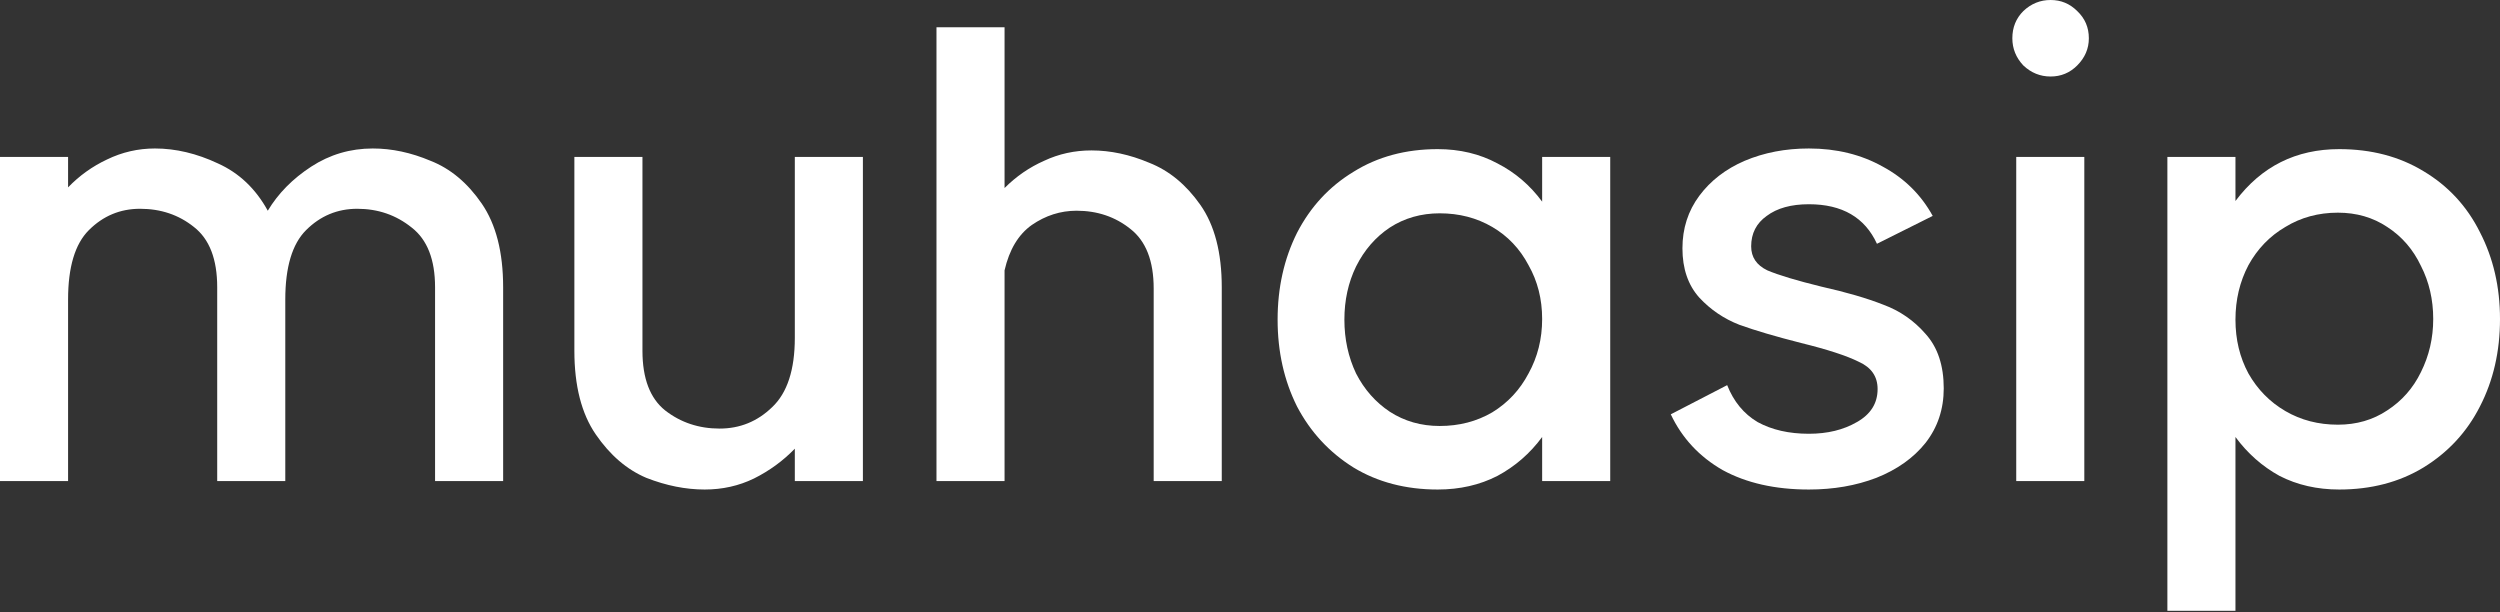
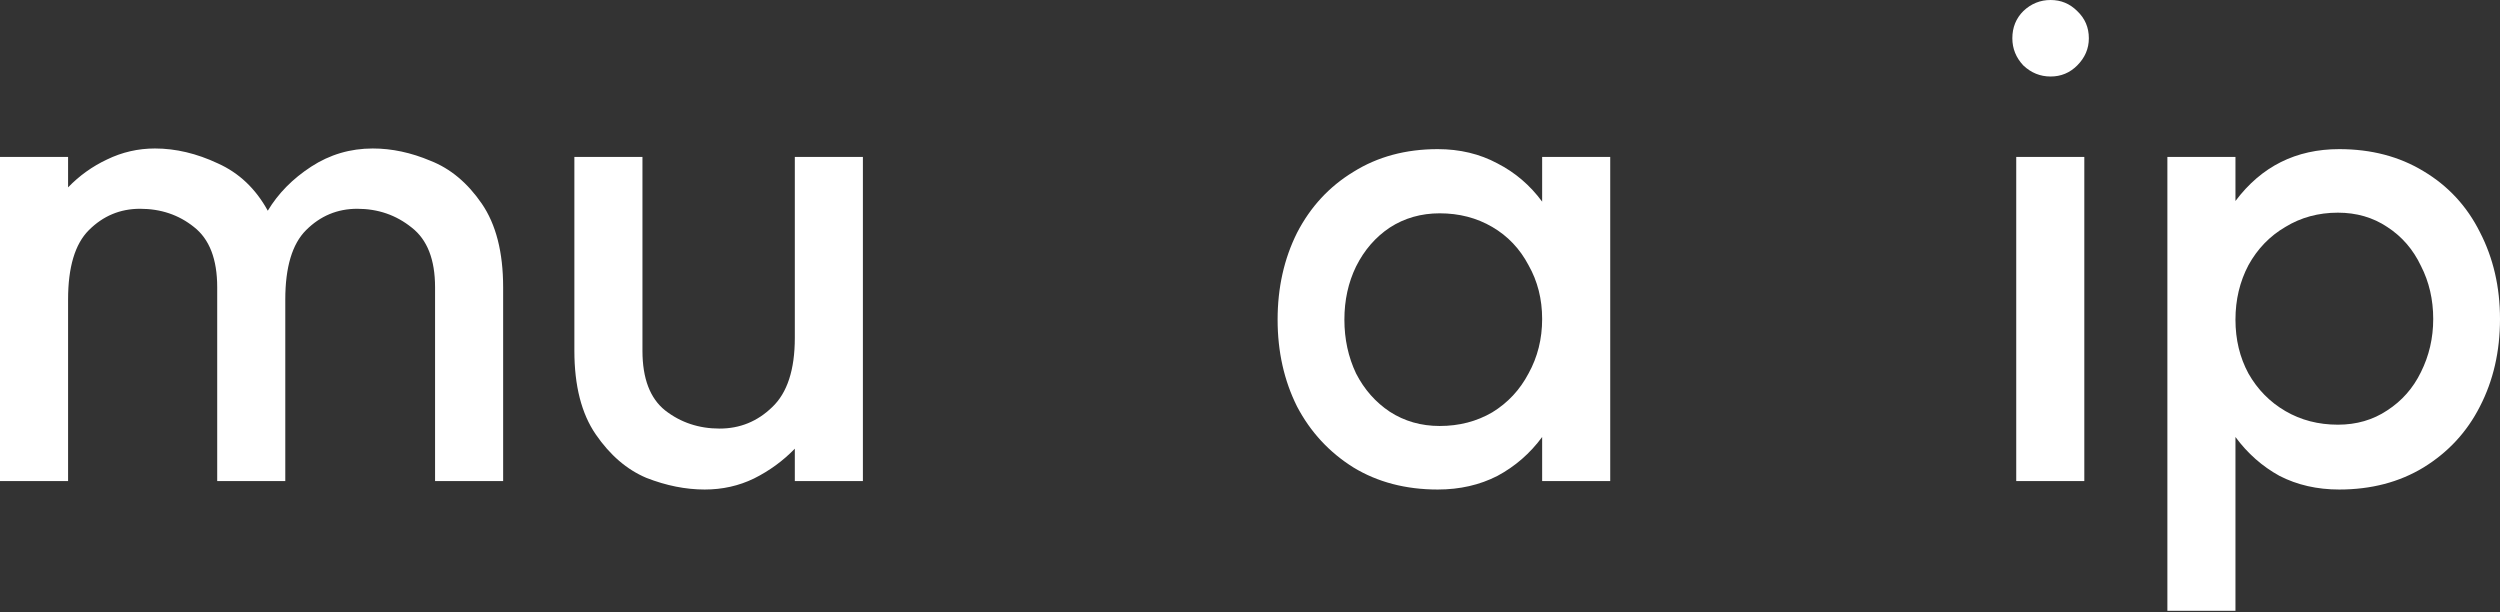
<svg xmlns="http://www.w3.org/2000/svg" width="1000" height="245" viewBox="0 0 1000 245" fill="none">
  <rect x="0" y="0" width="1000" height="245" fill="#333333" stroke="none" />
  <path d="M149.127 59.392C156.735 59.392 164.429 61.034 172.209 64.319C180.163 67.431 186.992 73.137 192.698 81.436C198.404 89.736 201.257 100.888 201.257 114.893V192.439H174.025V114.893C174.025 103.827 170.913 95.874 164.688 91.032C158.464 86.018 151.202 83.511 142.903 83.511C134.949 83.511 128.12 86.364 122.414 92.07C116.881 97.603 114.115 106.853 114.115 119.82V192.439H86.883V114.893C86.883 103.654 83.77 95.614 77.546 90.773C71.495 85.932 64.319 83.511 56.02 83.511C48.066 83.511 41.237 86.364 35.531 92.07C29.998 97.603 27.232 106.853 27.232 119.82V192.439H0V62.763H27.232V74.953C31.727 70.284 36.914 66.567 42.793 63.8C48.844 60.861 55.242 59.392 61.985 59.392C70.284 59.392 78.67 61.38 87.142 65.356C95.614 69.16 102.271 75.471 107.112 84.289C111.262 77.373 117.054 71.495 124.489 66.653C131.923 61.812 140.136 59.392 149.127 59.392Z" fill="white" />
  <path d="M317.928 62.763H345.16V192.439H317.928V179.471C313.26 184.312 307.814 188.289 301.589 191.401C295.538 194.341 288.967 195.81 281.878 195.81C274.271 195.81 266.49 194.254 258.537 191.142C250.756 187.857 244.013 182.065 238.307 173.765C232.602 165.466 229.749 154.314 229.749 140.309V62.763H256.981V140.309C256.981 151.375 260.006 159.328 266.058 164.169C272.282 169.011 279.544 171.431 287.844 171.431C295.97 171.431 302.972 168.578 308.851 162.873C314.902 157.167 317.928 147.917 317.928 135.122V62.763Z" fill="white" />
-   <path d="M488.705 192.439H461.473V115.411C461.473 104.346 458.361 96.392 452.136 91.551C446.085 86.71 438.91 84.289 430.61 84.289C424.213 84.289 418.248 86.191 412.715 89.995C407.355 93.799 403.724 99.85 401.822 108.15V192.439H374.59V10.893H401.822V75.212C406.491 70.544 411.764 66.913 417.643 64.319C423.521 61.553 429.832 60.169 436.575 60.169C444.183 60.169 451.877 61.812 459.658 65.097C467.611 68.209 474.441 73.829 480.146 81.955C485.852 90.081 488.705 101.061 488.705 114.893V192.439Z" fill="white" />
  <path d="M616.859 62.763H644.091V192.439H616.859V174.803C612.018 181.373 606.053 186.56 598.964 190.364C591.875 193.995 583.921 195.81 575.103 195.81C562.309 195.81 551.07 192.871 541.388 186.992C531.705 180.941 524.184 172.814 518.824 162.613C513.637 152.239 511.044 140.655 511.044 127.86C511.044 115.066 513.637 103.481 518.824 93.107C524.184 82.733 531.705 74.607 541.388 68.728C551.07 62.677 562.309 59.651 575.103 59.651C583.921 59.651 591.875 61.553 598.964 65.356C606.053 68.987 612.018 74.088 616.859 80.658V62.763ZM575.882 170.394C583.662 170.394 590.665 168.578 596.889 164.947C603.113 161.144 607.955 155.957 611.413 149.386C615.044 142.816 616.859 135.554 616.859 127.601C616.859 119.647 615.044 112.472 611.413 106.075C607.955 99.504 603.113 94.404 596.889 90.773C590.665 87.142 583.662 85.327 575.882 85.327C568.447 85.327 561.79 87.228 555.911 91.032C550.206 94.836 545.71 100.023 542.425 106.593C539.313 112.991 537.757 120.08 537.757 127.86C537.757 135.641 539.313 142.816 542.425 149.386C545.71 155.784 550.206 160.884 555.911 164.688C561.79 168.492 568.447 170.394 575.882 170.394Z" fill="white" />
-   <path d="M700.467 98.553C700.467 102.876 702.629 106.075 706.951 108.15C711.447 110.051 718.622 112.213 728.477 114.633C738.506 116.881 746.805 119.302 753.375 121.895C759.945 124.316 765.565 128.206 770.233 133.566C775.074 138.926 777.495 146.188 777.495 155.351C777.495 163.651 775.074 170.913 770.233 177.137C765.392 183.188 758.821 187.857 750.522 191.142C742.396 194.254 733.405 195.81 723.55 195.81C710.063 195.81 698.566 193.217 689.056 188.03C679.719 182.67 672.803 175.235 668.308 165.726L690.871 154.055C693.465 160.625 697.528 165.553 703.061 168.838C708.767 171.95 715.596 173.506 723.55 173.506C730.984 173.506 737.382 171.95 742.742 168.838C748.274 165.726 751.041 161.317 751.041 155.611C751.041 150.597 748.534 146.966 743.52 144.718C738.679 142.297 730.984 139.79 720.437 137.197C710.236 134.603 702.023 132.183 695.799 129.935C689.575 127.514 684.215 123.883 679.719 119.042C675.224 114.028 672.976 107.458 672.976 99.332C672.976 91.378 675.224 84.376 679.719 78.324C684.215 72.273 690.266 67.604 697.874 64.319C705.654 61.034 714.213 59.392 723.55 59.392C734.615 59.392 744.471 61.812 753.116 66.653C761.761 71.322 768.417 77.892 773.086 86.364L750.782 97.516C745.94 86.969 736.863 81.696 723.55 81.696C716.461 81.696 710.841 83.252 706.692 86.364C702.542 89.303 700.467 93.367 700.467 98.553Z" fill="white" />
  <path d="M806.494 192.439V62.763H833.725V192.439H806.494ZM820.239 30.604C816.089 30.604 812.458 29.134 809.346 26.195C806.407 23.082 804.937 19.451 804.937 15.302C804.937 10.979 806.407 7.348 809.346 4.409C812.458 1.47 816.089 0 820.239 0C824.389 0 827.933 1.47 830.872 4.409C833.985 7.348 835.541 10.979 835.541 15.302C835.541 19.451 833.985 23.082 830.872 26.195C827.933 29.134 824.389 30.604 820.239 30.604Z" fill="white" />
  <path d="M935.681 59.651C948.475 59.651 959.714 62.59 969.396 68.469C979.252 74.347 986.773 82.474 991.96 92.848C997.32 103.222 1000 114.806 1000 127.601C1000 140.568 997.32 152.239 991.96 162.613C986.773 172.814 979.252 180.941 969.396 186.992C959.714 192.871 948.475 195.81 935.681 195.81C926.863 195.81 918.909 193.995 911.82 190.364C904.904 186.56 899.026 181.373 894.185 174.803V244.309H866.953V62.763H894.185V80.399C904.559 66.567 918.391 59.651 935.681 59.651ZM935.162 169.875C942.597 169.875 949.167 167.973 954.873 164.169C960.751 160.366 965.247 155.265 968.359 148.868C971.644 142.297 973.287 135.208 973.287 127.601C973.287 119.82 971.644 112.731 968.359 106.334C965.247 99.764 960.751 94.577 954.873 90.773C949.167 86.969 942.597 85.067 935.162 85.067C927.382 85.067 920.379 86.969 914.155 90.773C907.93 94.404 903.003 99.504 899.372 106.075C895.914 112.645 894.185 119.907 894.185 127.86C894.185 135.814 895.914 142.989 899.372 149.386C903.003 155.784 907.93 160.798 914.155 164.429C920.379 168.06 927.382 169.875 935.162 169.875Z" fill="white" />
</svg>